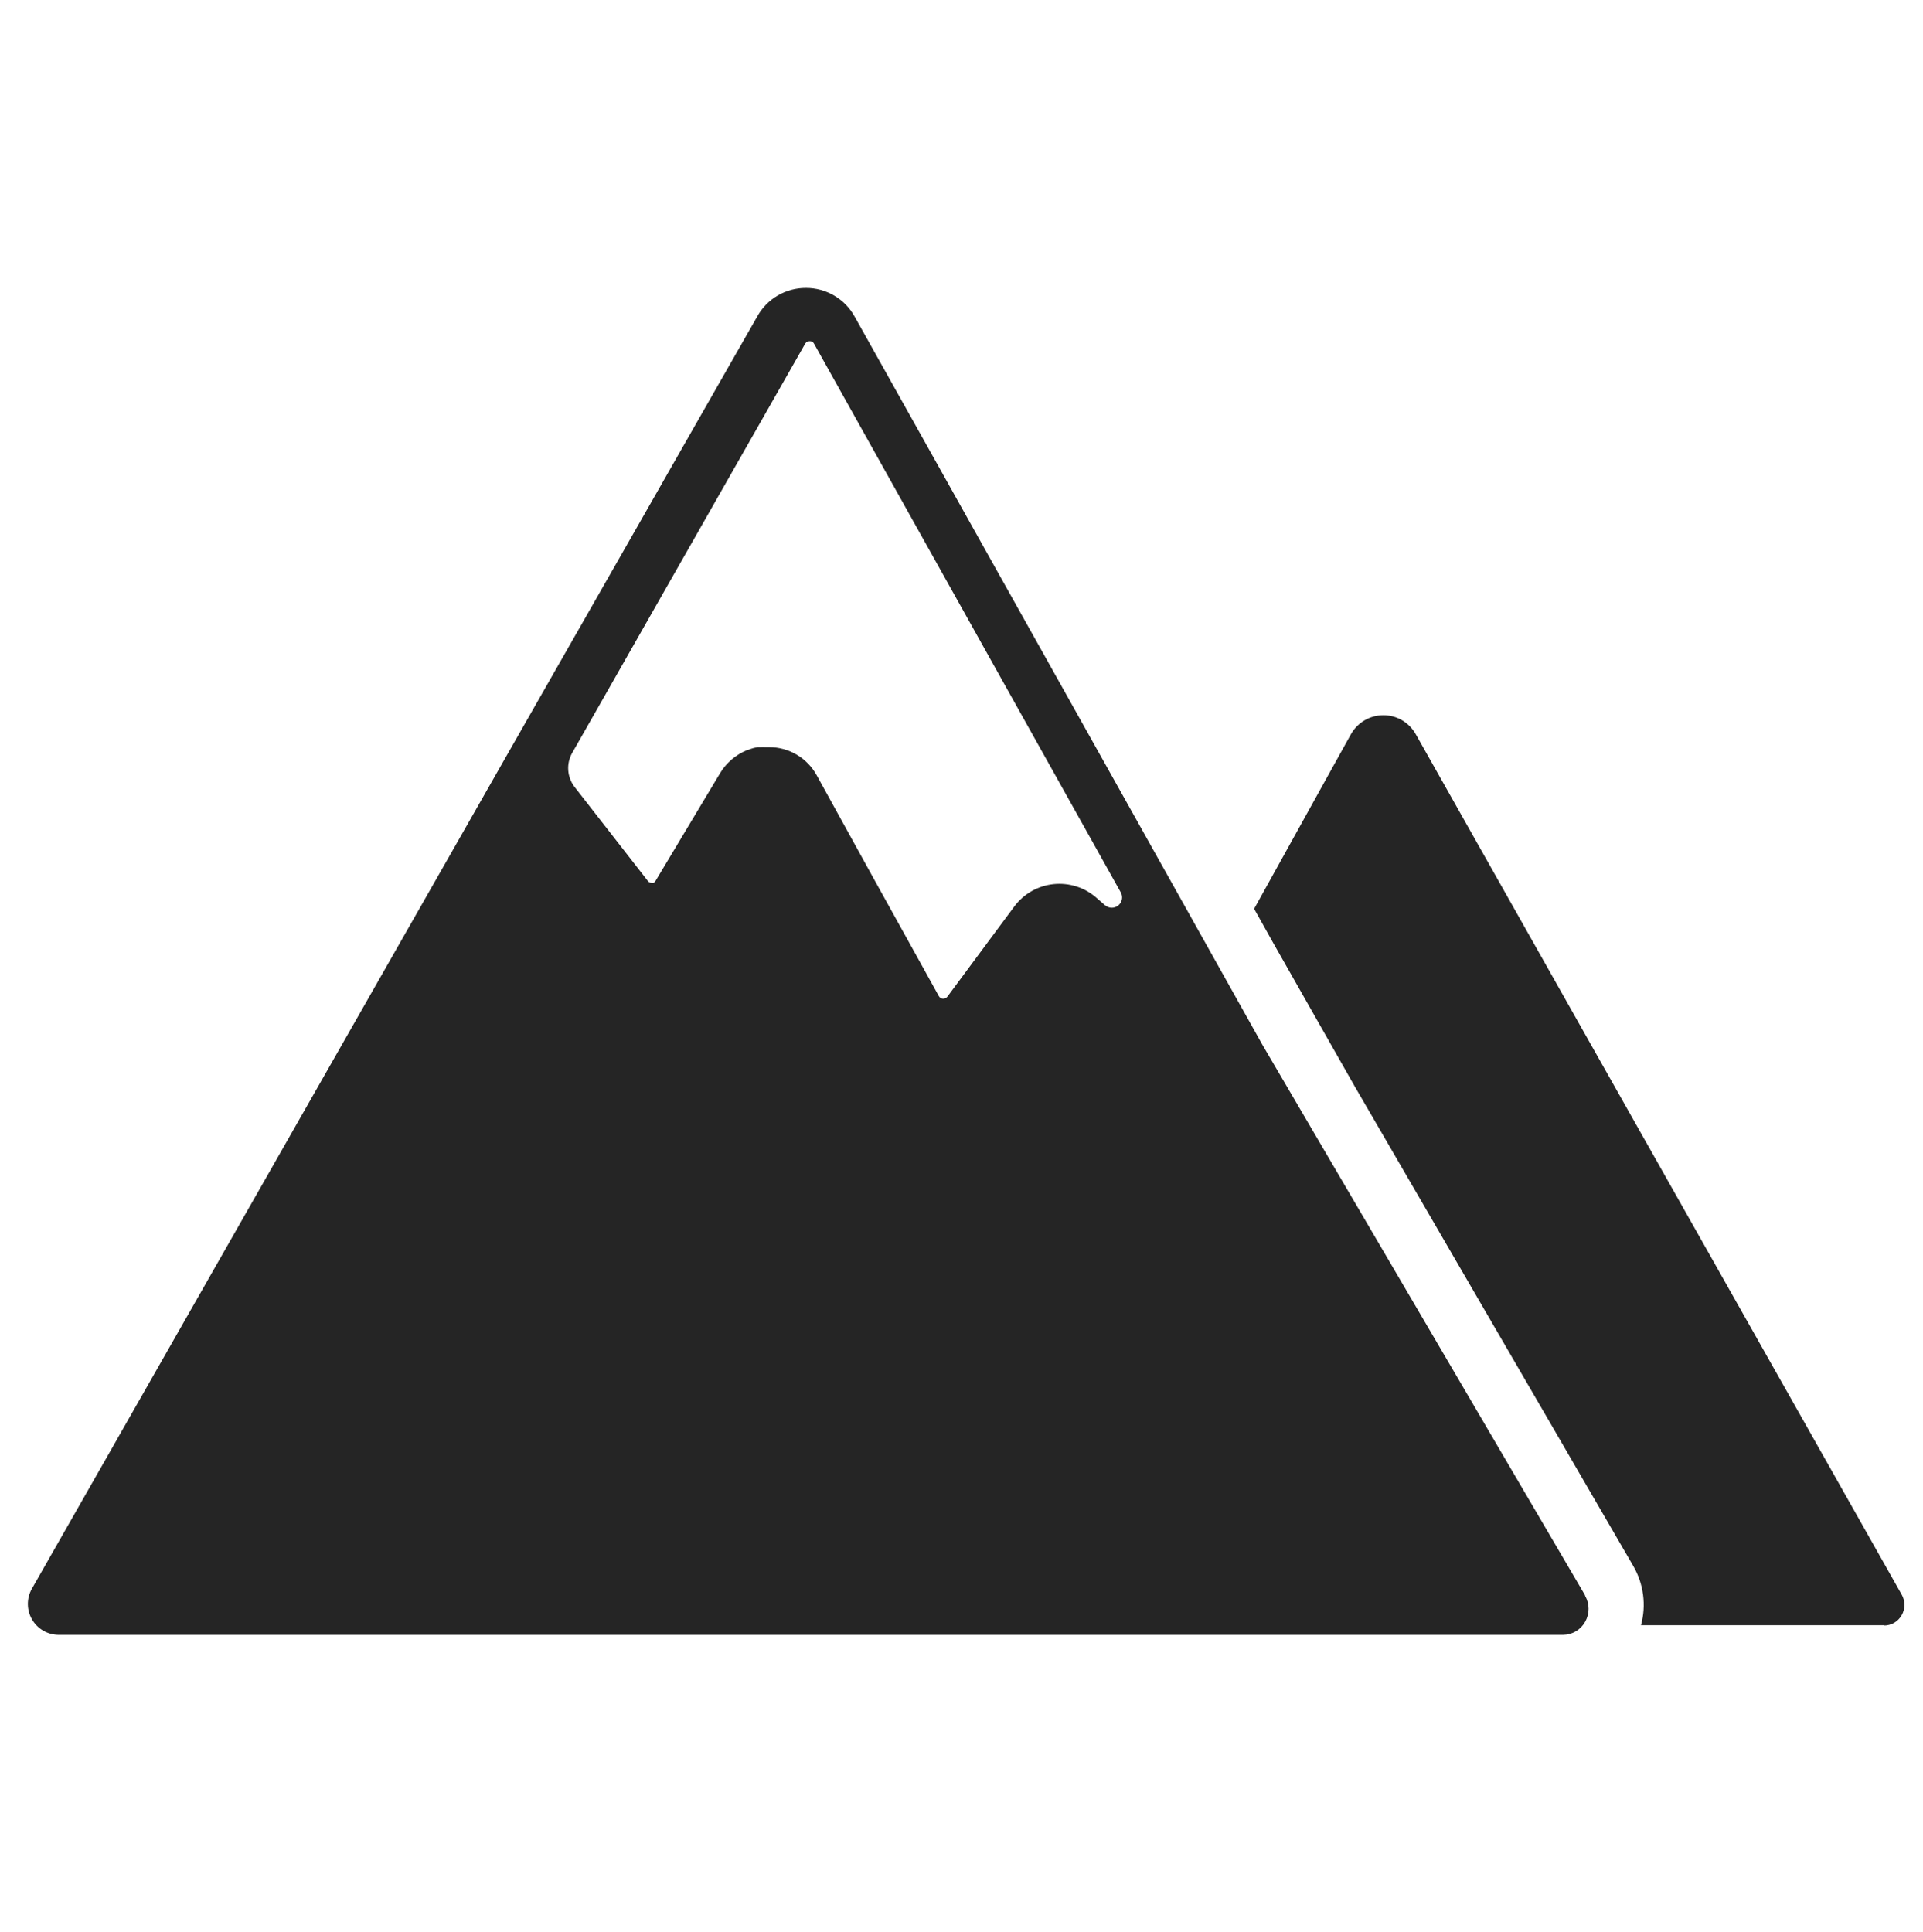
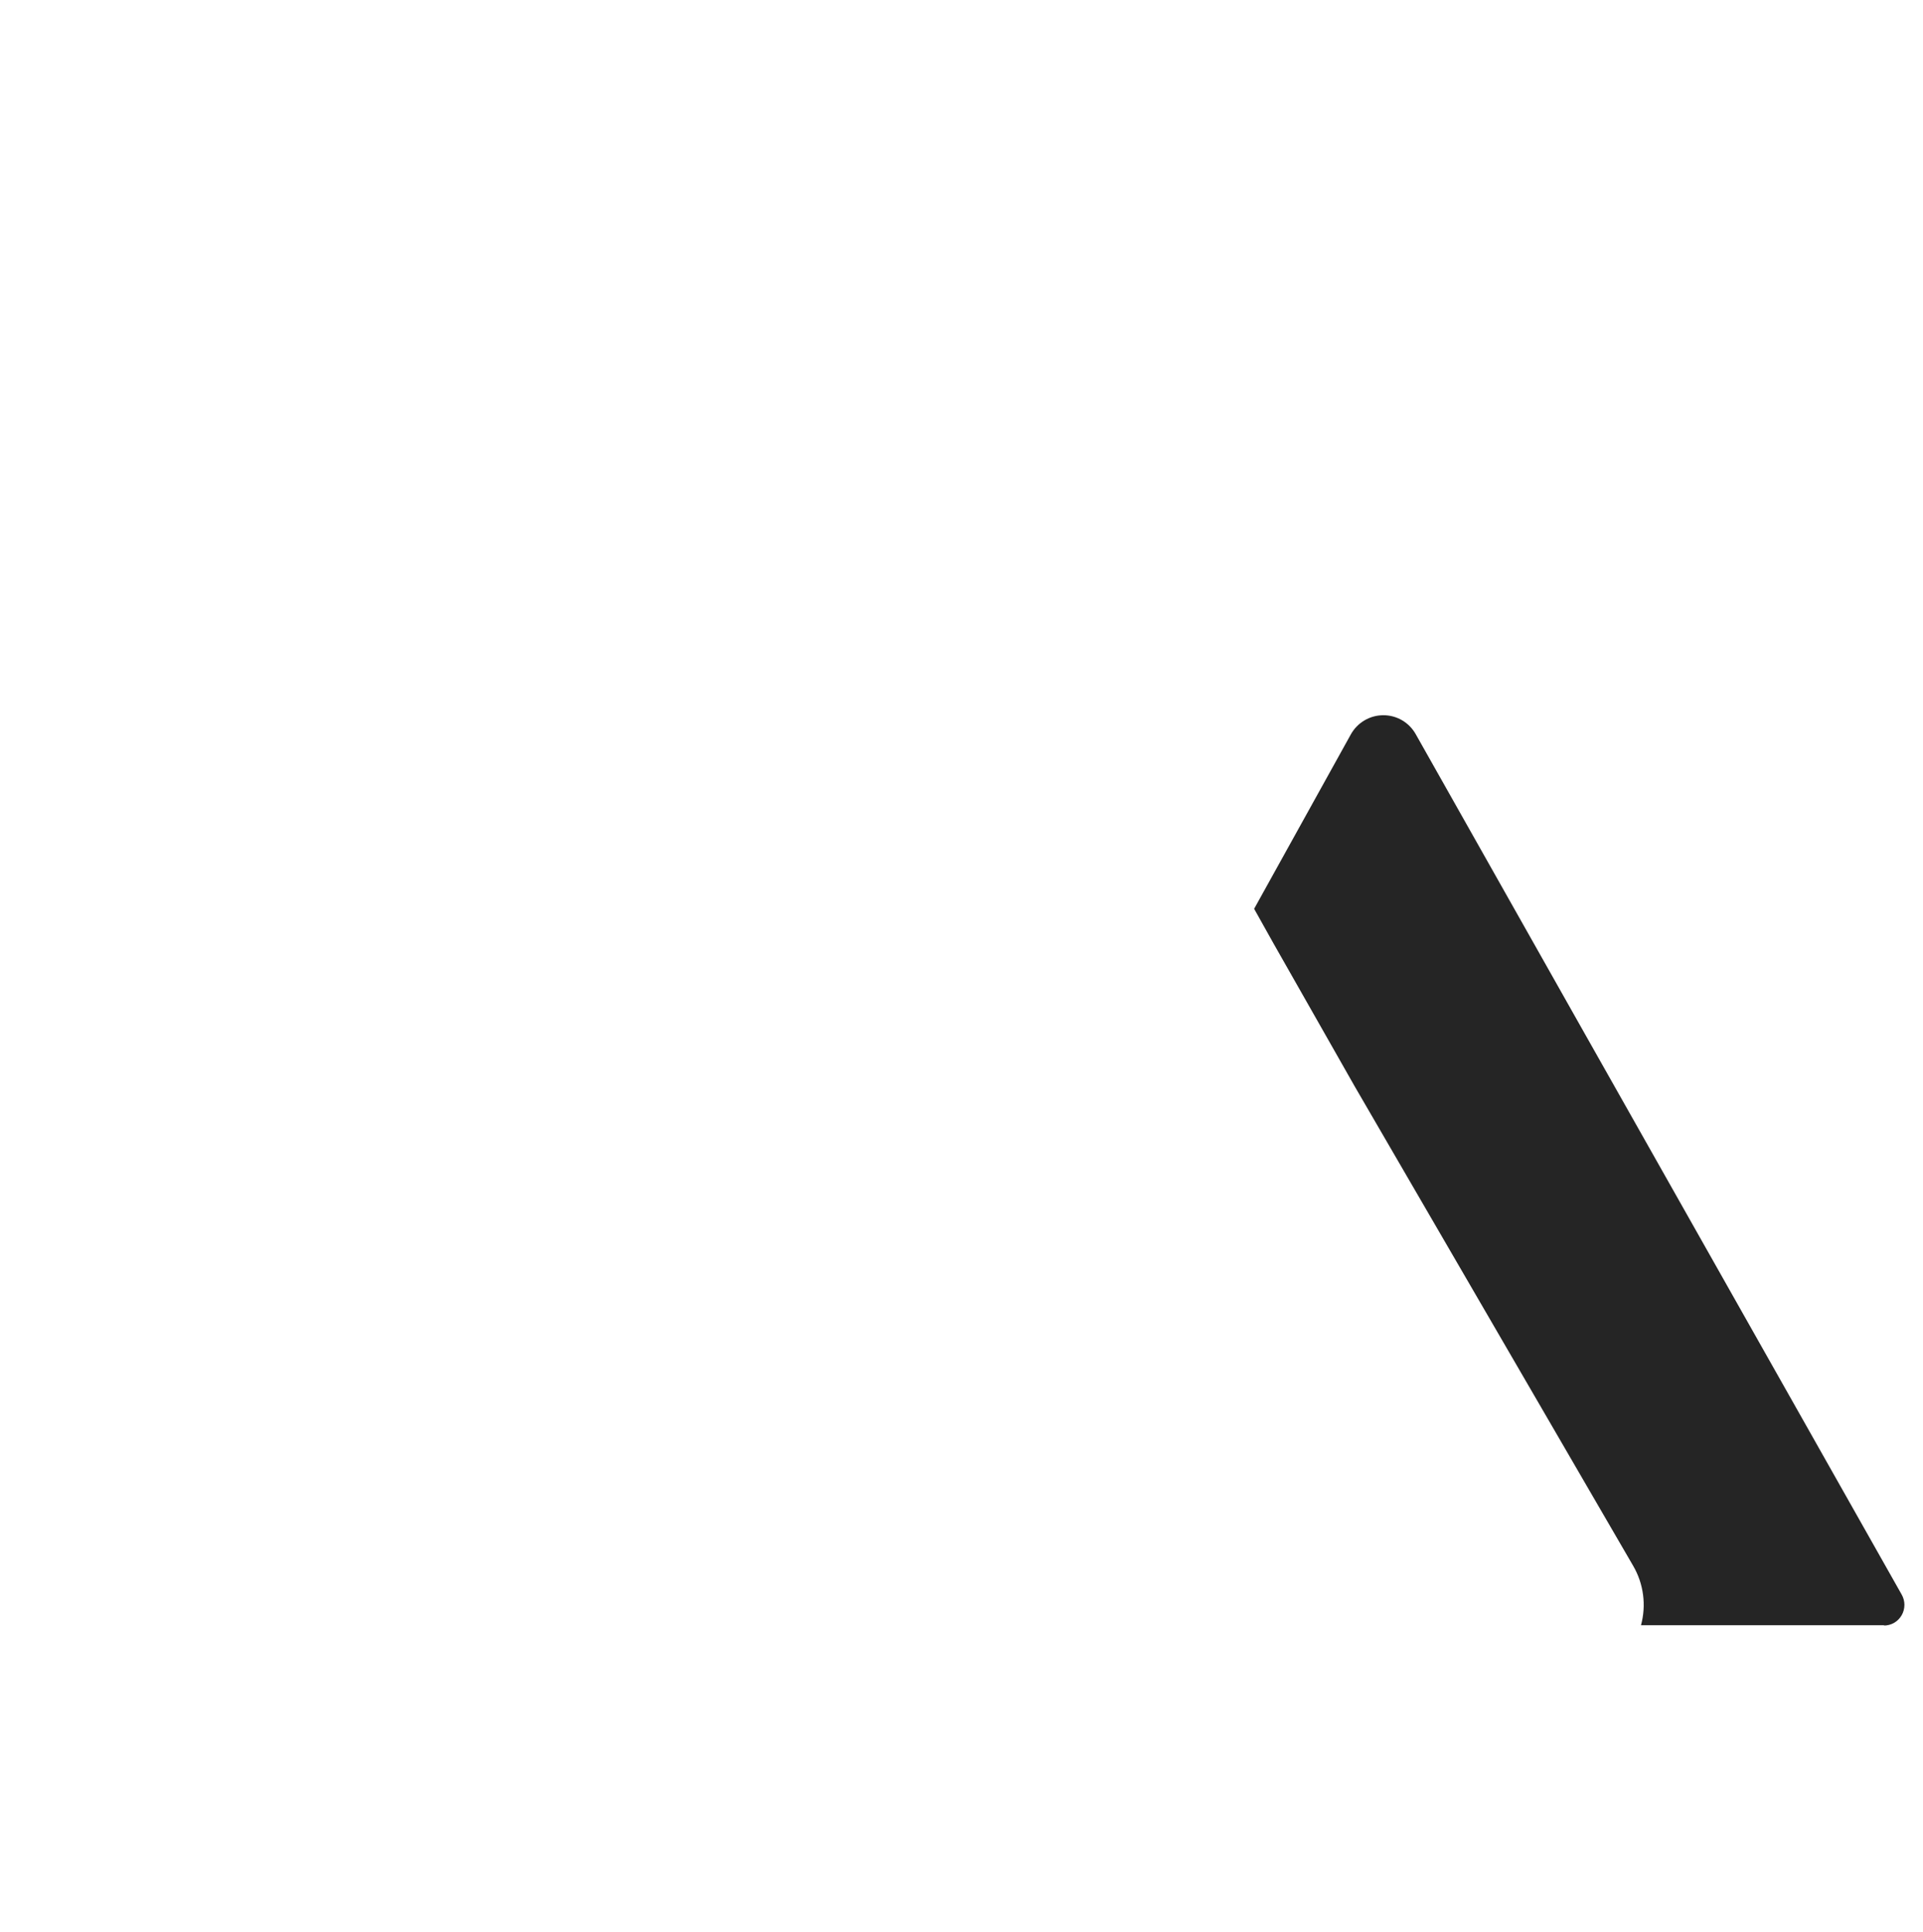
<svg xmlns="http://www.w3.org/2000/svg" width="207" height="208" viewBox="0 0 207 208" fill="none">
-   <path d="M118.984 97.489L118.043 96.669C117.416 96.114 116.681 95.695 115.883 95.439C115.086 95.183 114.244 95.096 113.411 95.182C112.579 95.269 111.773 95.527 111.045 95.941C110.317 96.356 109.683 96.917 109.184 97.589L101.974 107.306C101.919 107.378 101.846 107.435 101.763 107.472C101.68 107.509 101.589 107.524 101.498 107.516C101.406 107.511 101.316 107.482 101.238 107.431C101.161 107.381 101.098 107.311 101.055 107.228L94.023 94.542L87.91 83.462C87.405 82.544 86.663 81.779 85.761 81.247C84.859 80.715 83.83 80.435 82.783 80.438H82.661H82.351C82.207 80.427 82.063 80.427 81.919 80.438H81.553L81.133 80.526L80.911 80.593L80.38 80.77C79.185 81.267 78.18 82.133 77.511 83.241L70.568 94.83C70.519 94.919 70.446 94.992 70.358 95.041C70.299 95.051 70.239 95.051 70.18 95.041C70.093 95.05 70.004 95.035 69.924 94.998C69.844 94.961 69.776 94.903 69.726 94.83L61.853 84.725C61.455 84.209 61.218 83.587 61.17 82.937C61.123 82.287 61.268 81.638 61.587 81.069L86.67 37.005C86.716 36.92 86.785 36.849 86.869 36.8C86.953 36.751 87.049 36.727 87.146 36.728C87.247 36.72 87.348 36.743 87.436 36.794C87.523 36.846 87.592 36.924 87.633 37.016L120.668 96.115C120.782 96.341 120.815 96.6 120.762 96.848C120.709 97.096 120.573 97.318 120.376 97.477C120.179 97.636 119.934 97.724 119.68 97.724C119.427 97.724 119.181 97.637 118.984 97.478V97.489ZM170.612 171.723L135.906 112.502L92.008 34.102C91.492 33.161 90.733 32.376 89.809 31.83C88.885 31.284 87.831 30.997 86.758 31C85.692 30.994 84.643 31.274 83.721 31.812C82.8 32.35 82.04 33.126 81.52 34.058L54.355 81.668L3.414 171.07C3.137 171.572 2.994 172.137 3 172.711C3.006 173.285 3.16 173.847 3.448 174.344C3.736 174.84 4.147 175.254 4.642 175.544C5.136 175.834 5.698 175.991 6.271 176H168.264C168.749 175.996 169.223 175.864 169.639 175.617C170.056 175.37 170.399 175.016 170.634 174.593C170.874 174.169 171 173.69 171 173.202C171 172.715 170.874 172.236 170.634 171.812L170.612 171.723Z" fill="#252525" />
  <path d="M202.845 174.967H176.643C176.932 173.904 177.008 172.793 176.866 171.7C176.724 170.607 176.368 169.553 175.817 168.601L145.84 116.98L137.113 101.617L135 97.84L145.389 79.1C145.734 78.464 146.242 77.934 146.859 77.565C147.477 77.195 148.181 77.001 148.899 77C149.614 76.995 150.317 77.184 150.935 77.547C151.553 77.911 152.062 78.436 152.41 79.066L170.59 111.281L204.705 171.667C204.899 172.007 205.001 172.392 205 172.783C204.999 173.175 204.896 173.559 204.7 173.898C204.505 174.236 204.224 174.516 203.887 174.71C203.549 174.903 203.167 175.003 202.779 175L202.845 174.967Z" fill="#252525" />
</svg>